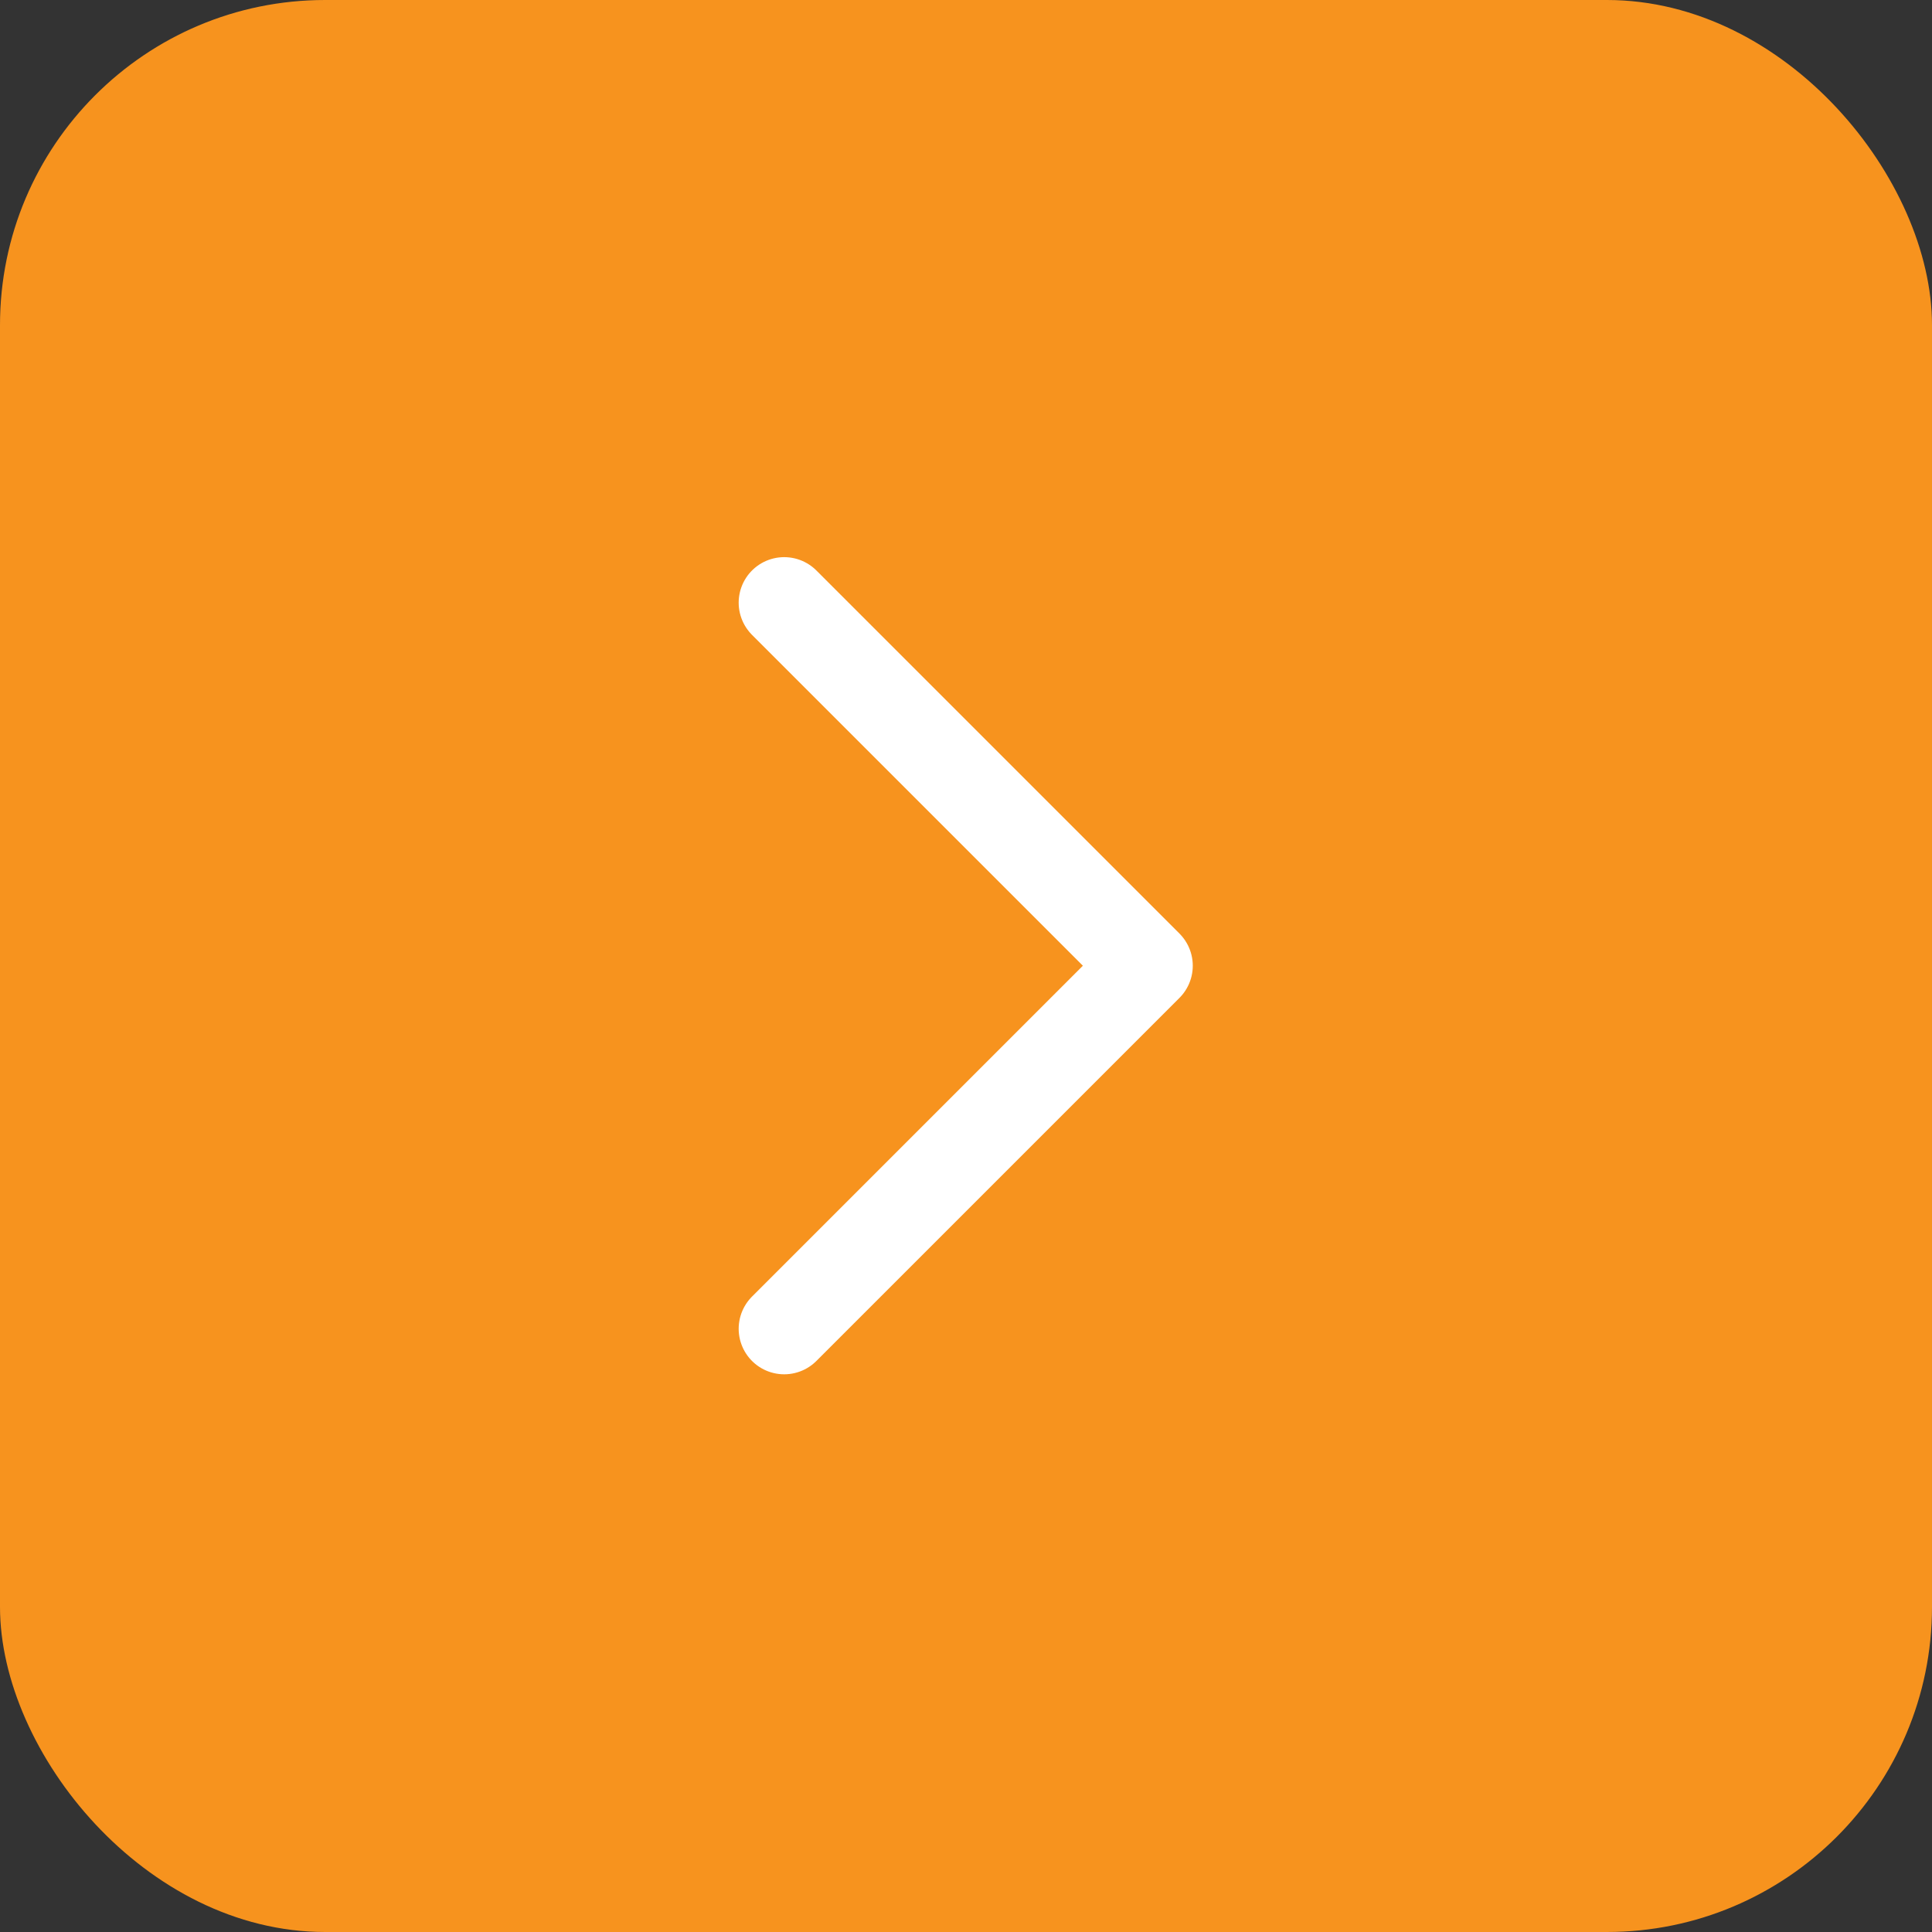
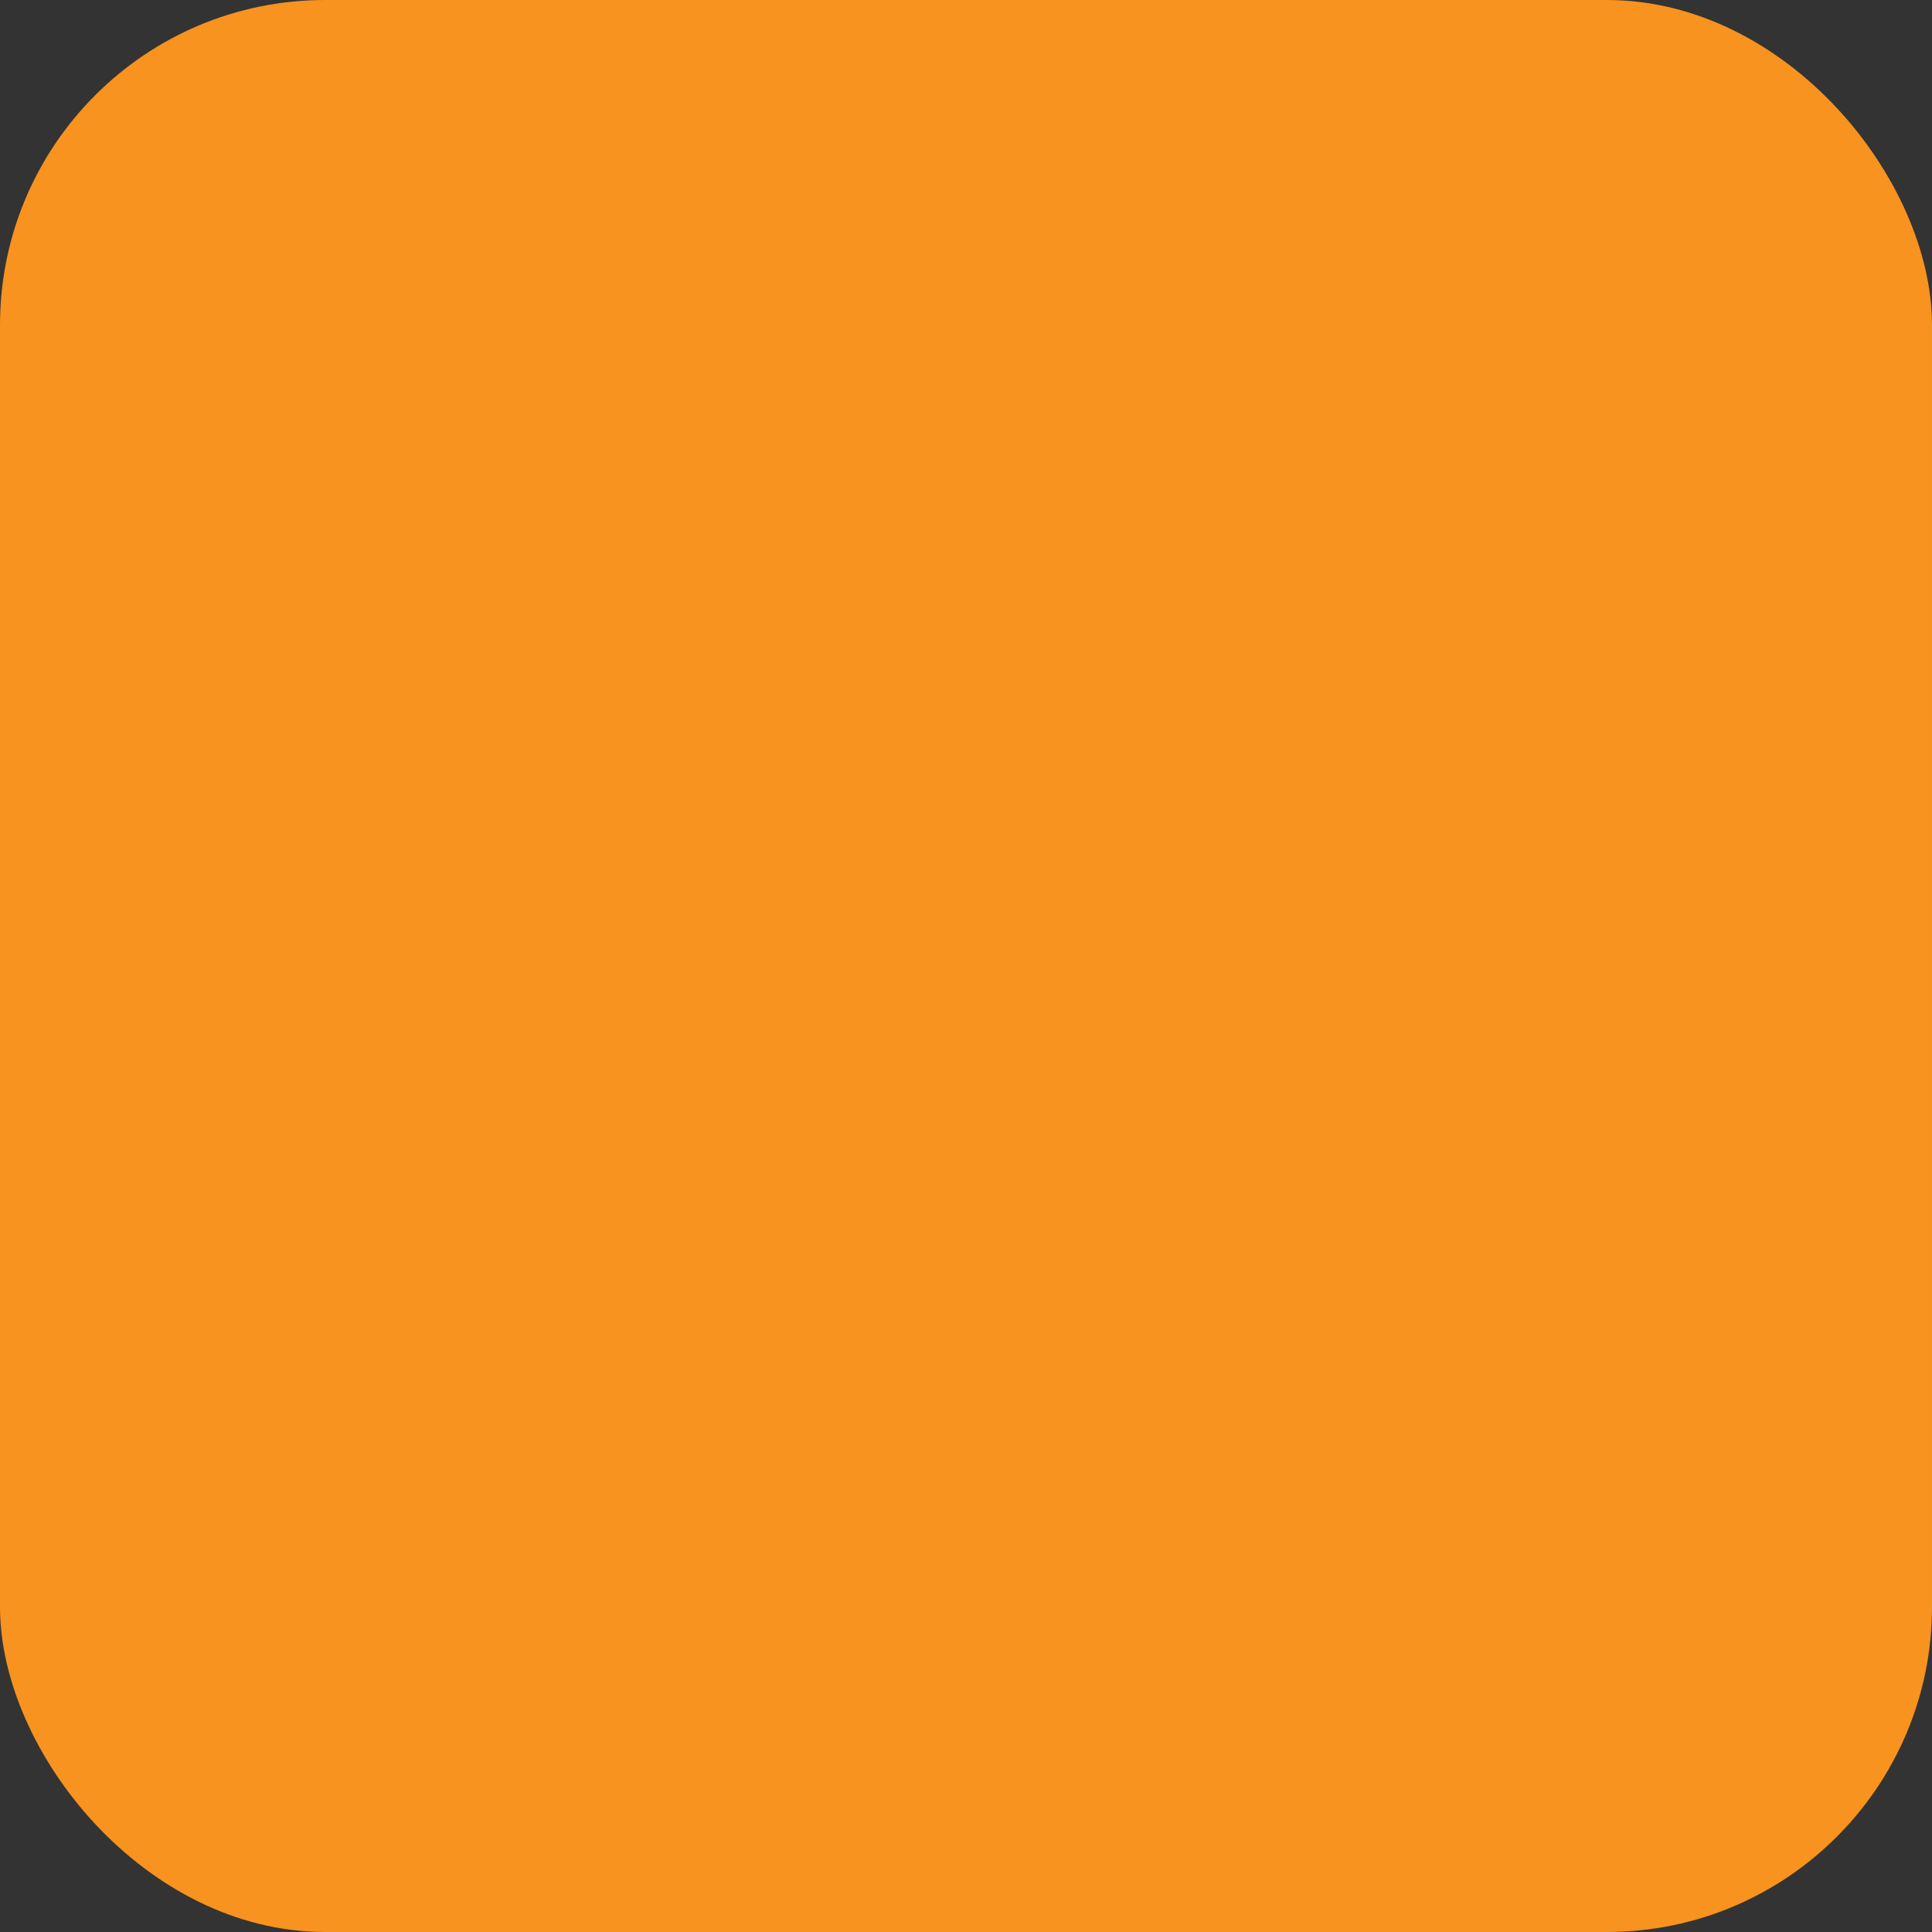
<svg xmlns="http://www.w3.org/2000/svg" viewBox="0 0 34.59 34.59">
  <rect x="0" y="0" width="34.59" height="34.59" fill="#333333" stroke="none" />
  <rect width="34.59" height="34.59" rx="5.82" ry="5.82" fill="#f7931e" />
-   <path d="M14.04 10.79l6.5 6.5-6.5 6.5" fill="none" stroke="#fff" stroke-linecap="round" stroke-linejoin="round" stroke-width="1.63" />
</svg>